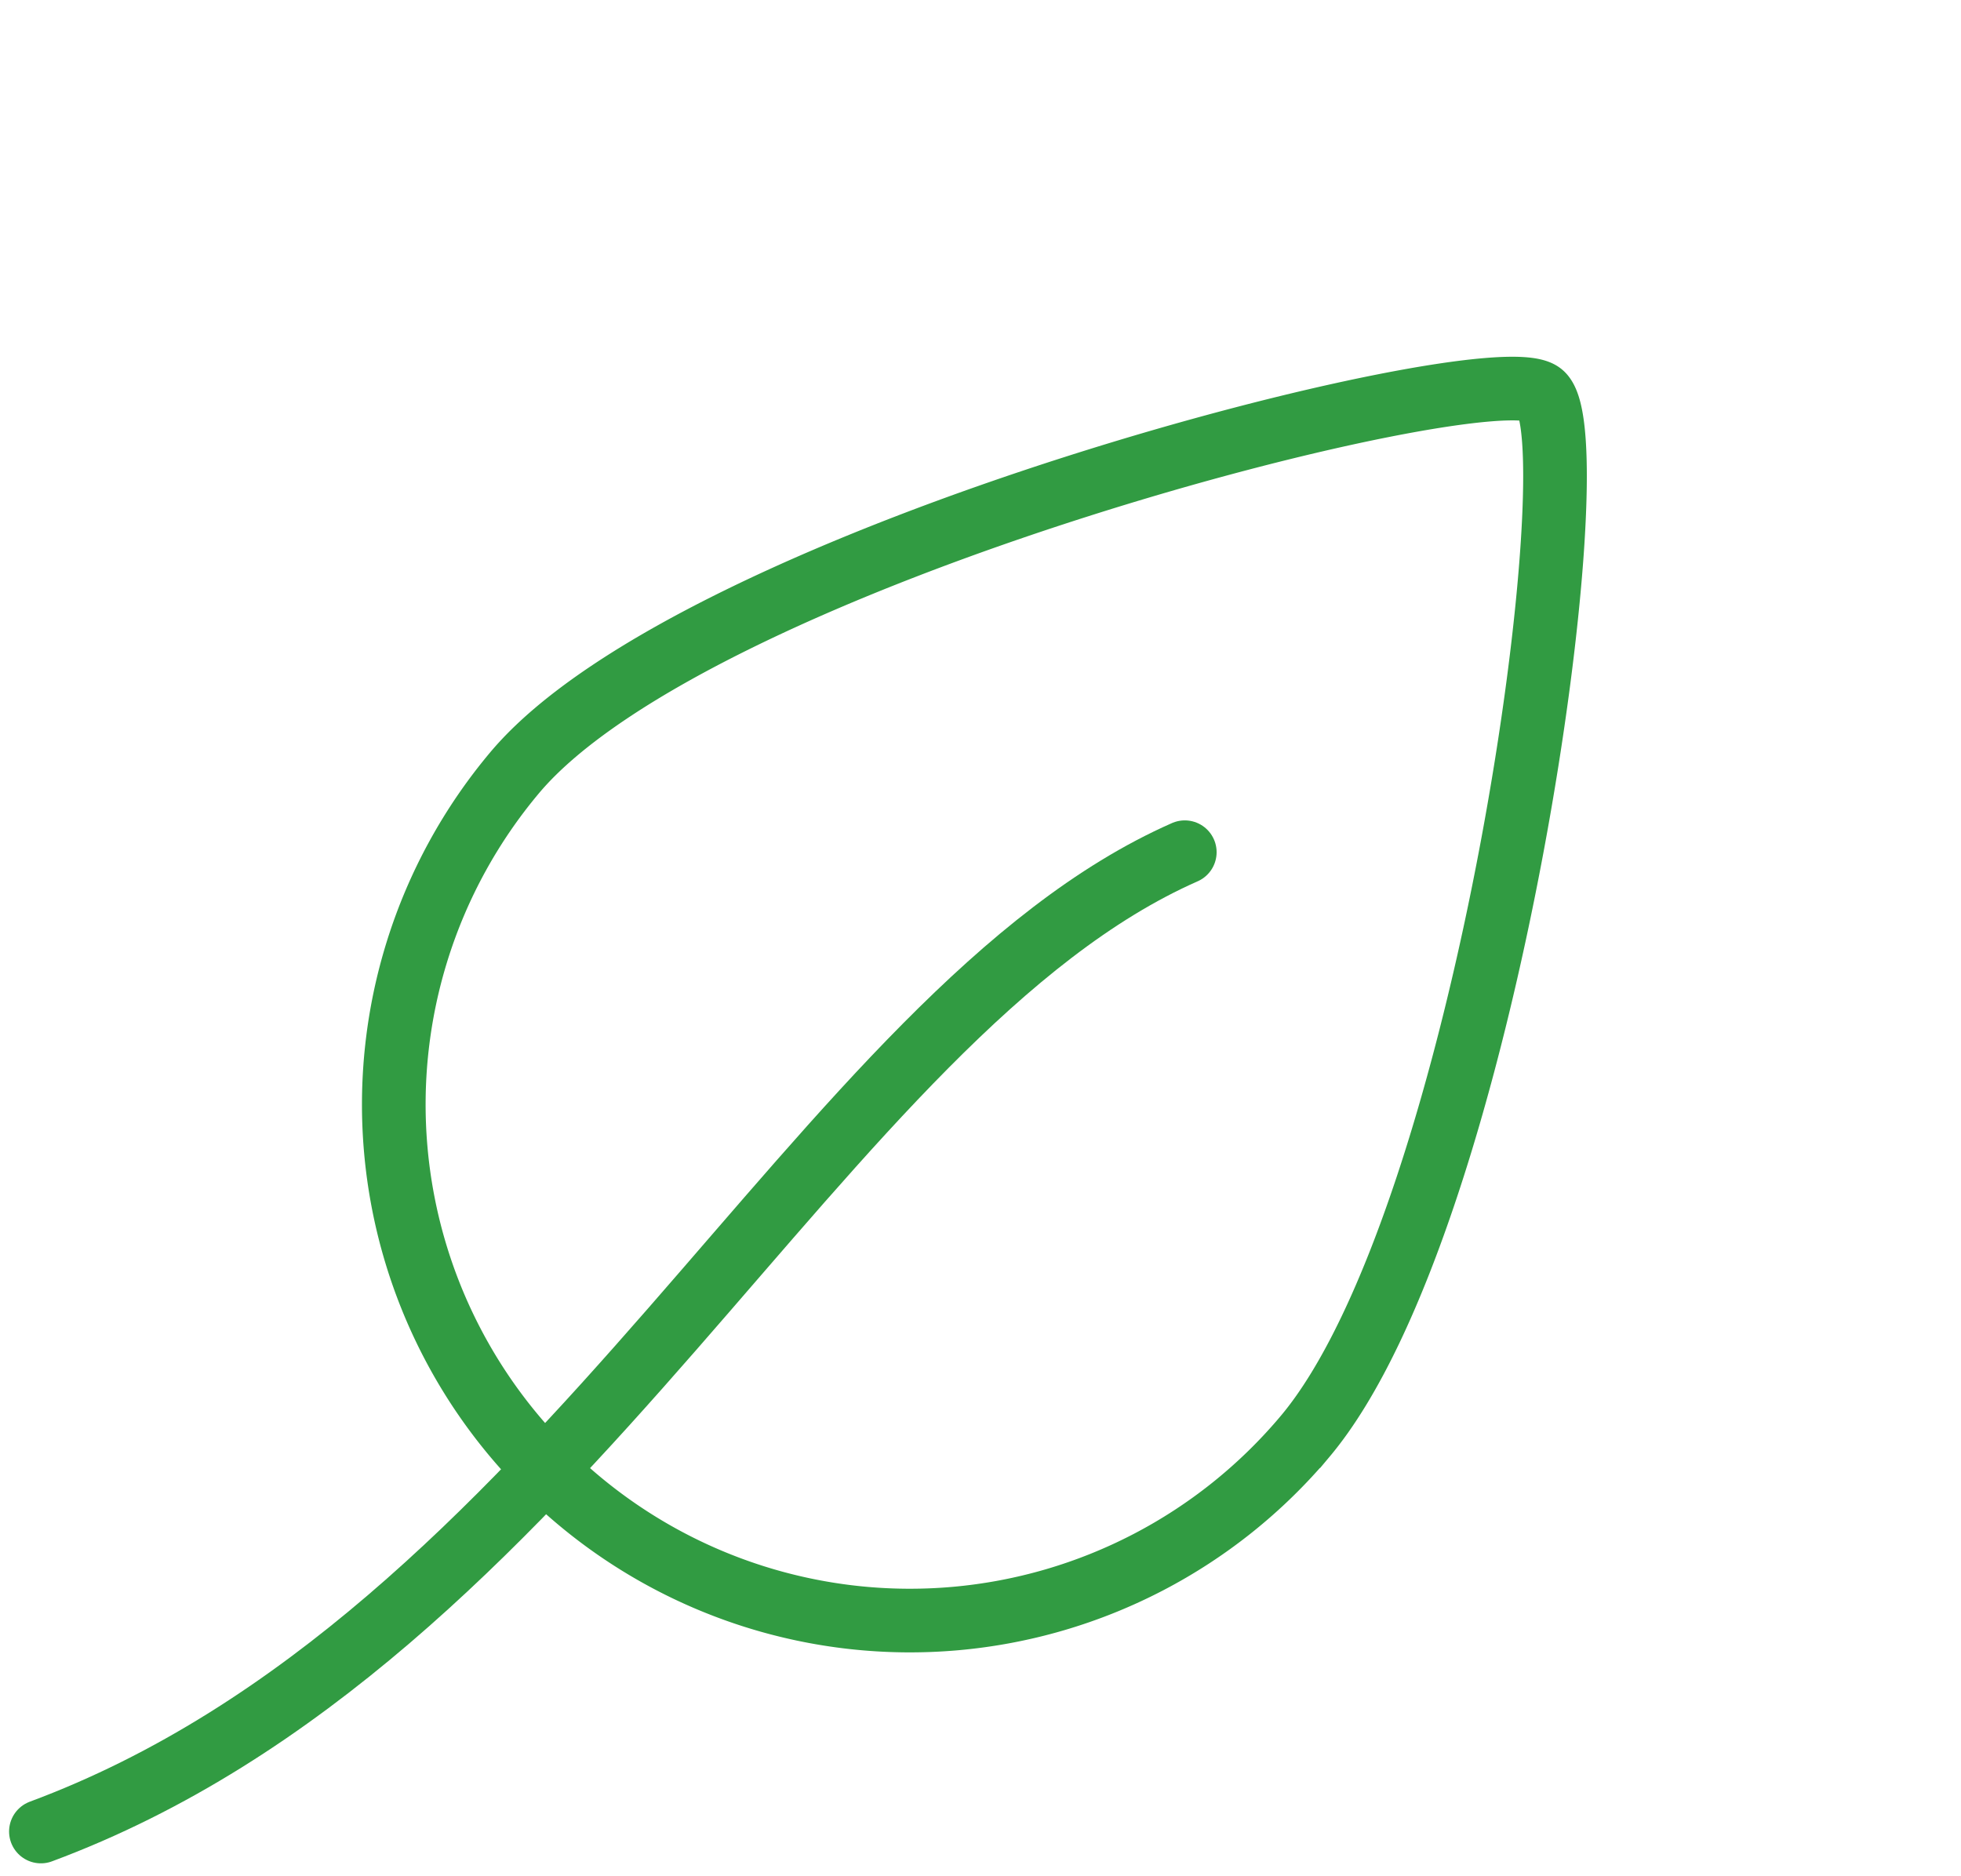
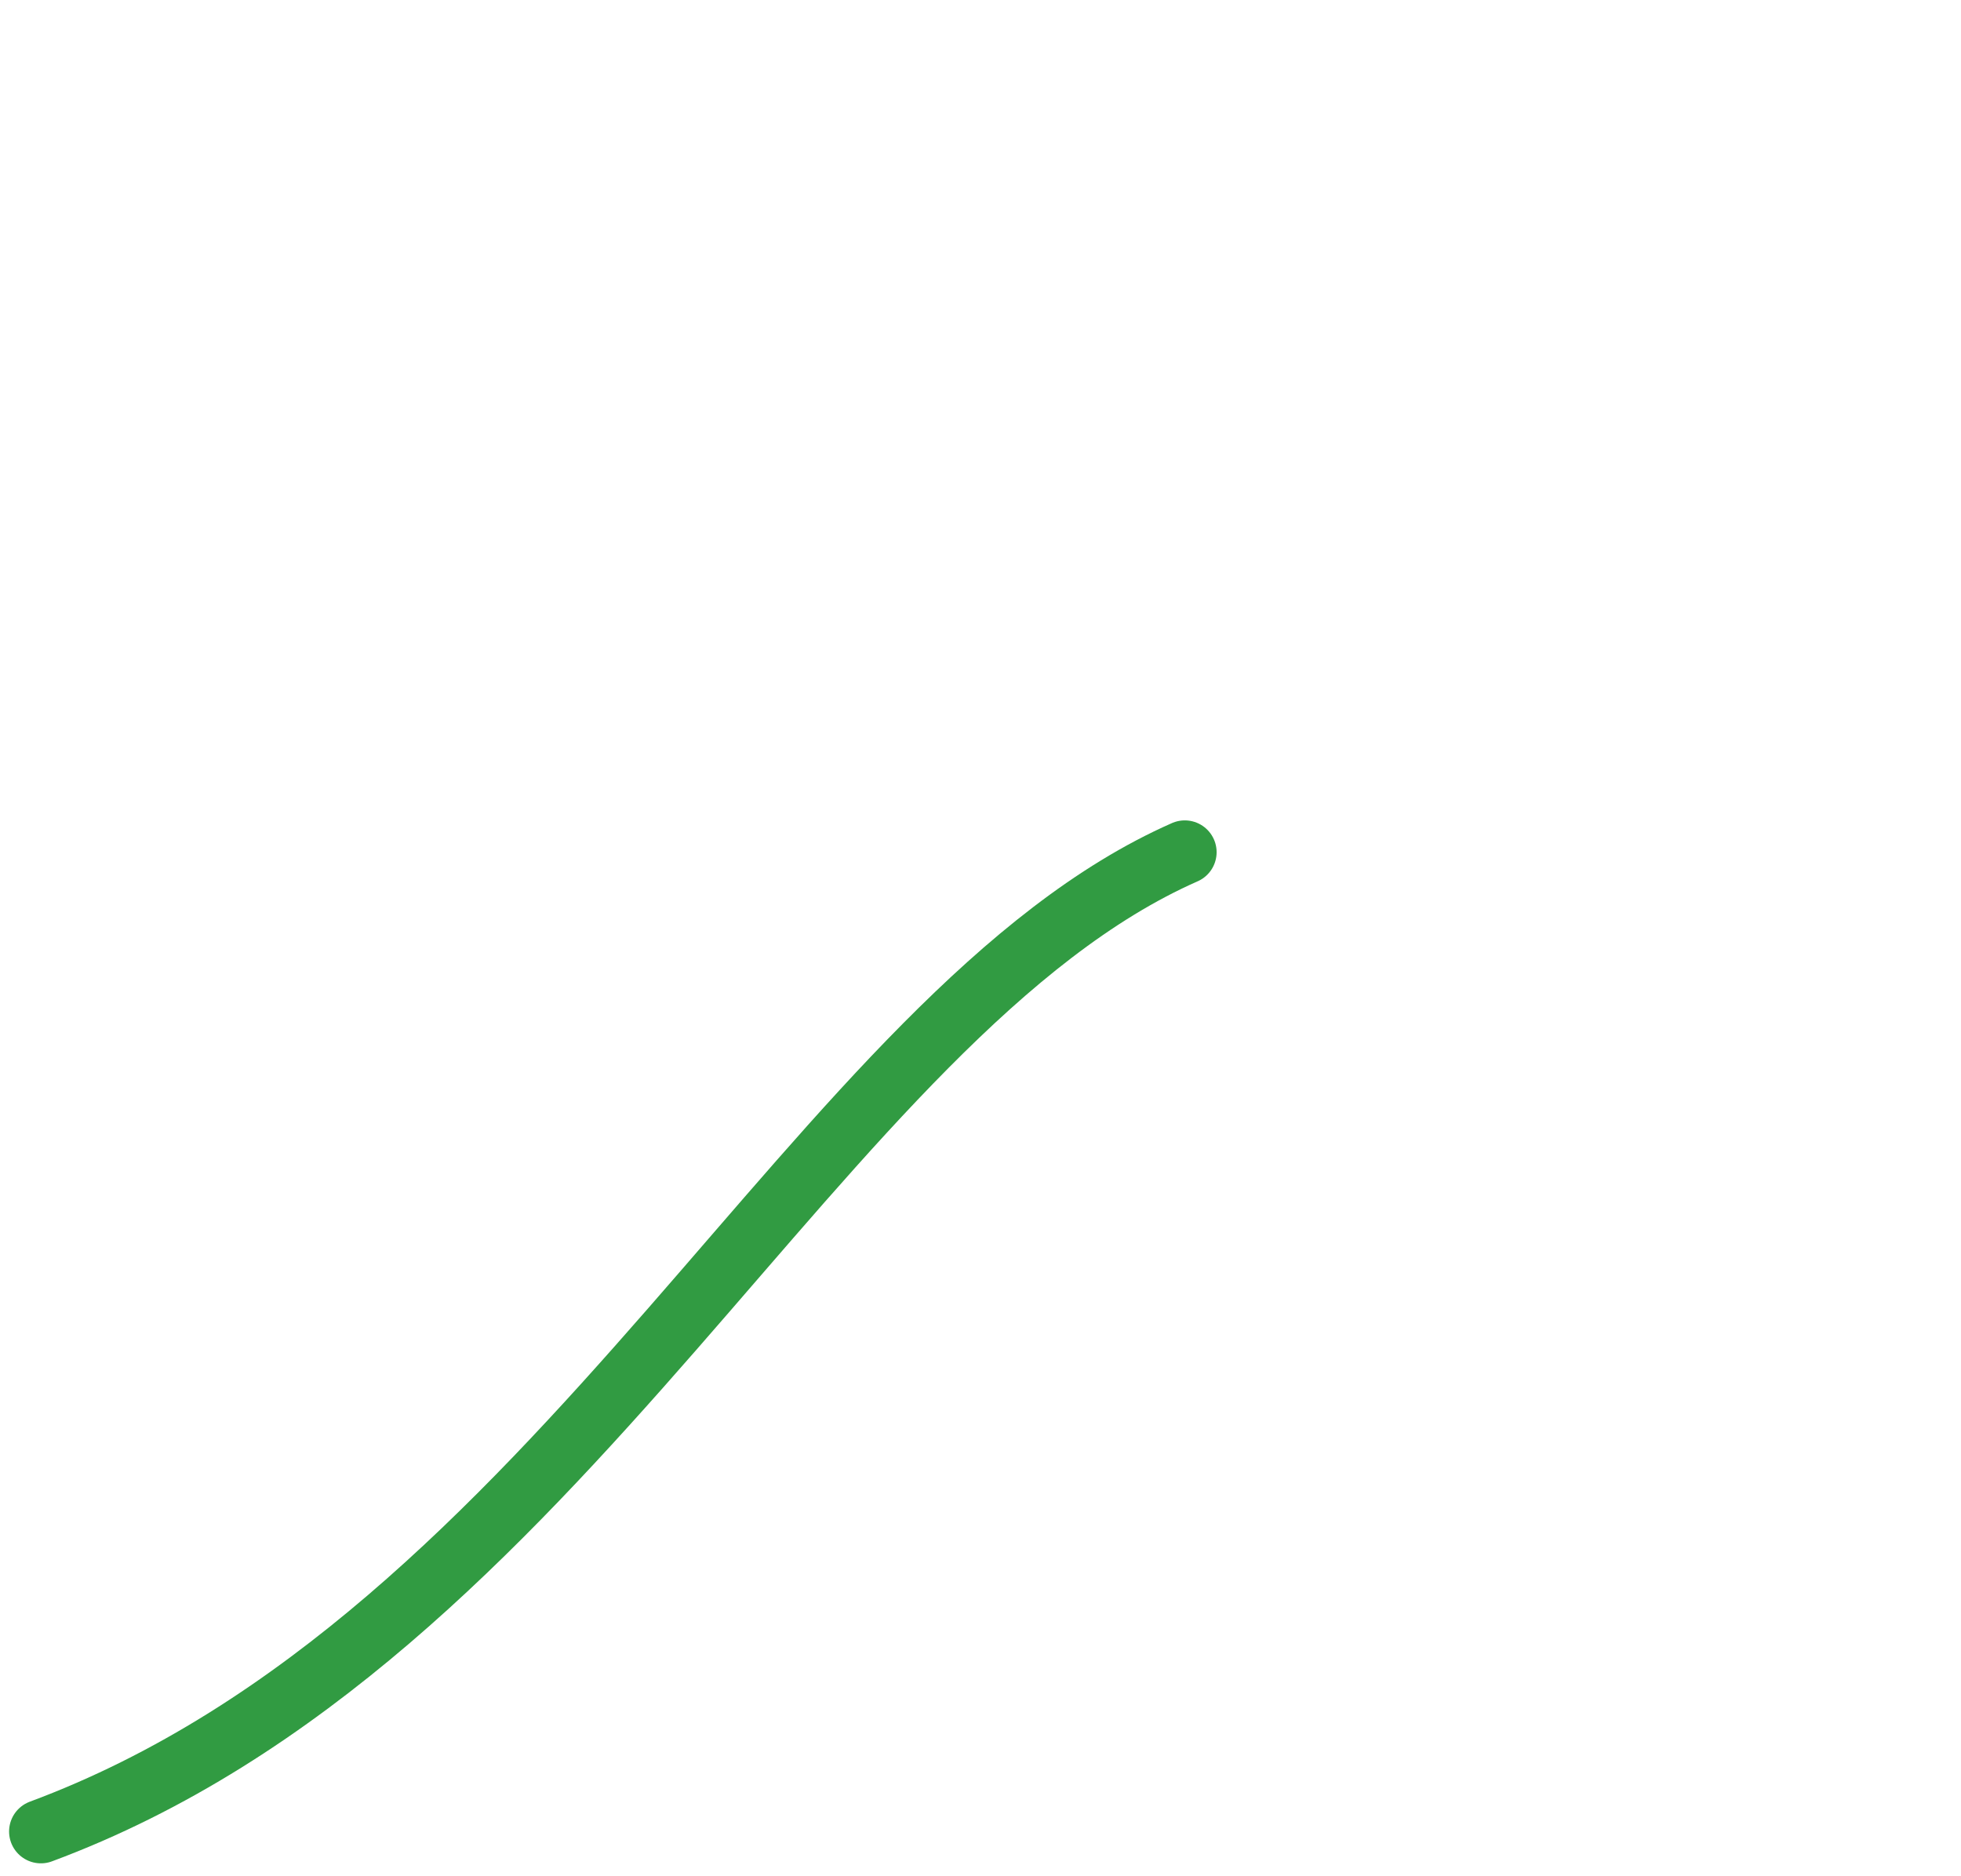
<svg xmlns="http://www.w3.org/2000/svg" width="46.215" height="44.227" viewBox="0 0 46.215 44.227">
  <g id="Group_34" data-name="Group 34" transform="translate(-1052.559 -3223.42)">
-     <path id="Path_61" data-name="Path 61" d="M12.785-12.206c1.559-.11,11.541,15.684,11.541,22.4A12.163,12.163,0,1,1,0,10.195C0,3.478,11.226-12.1,12.785-12.206Z" transform="translate(1071.238 3233.827) rotate(40)" fill="none" stroke="#319b42" stroke-width="1.5" />
    <path id="Path_62" data-name="Path 62" d="M1053.523,3266.59c12.3-4.569,18.375-19.3,26.958-23.083" fill="none" stroke="#319b42" stroke-linecap="round" stroke-width="1.5" />
  </g>
</svg>